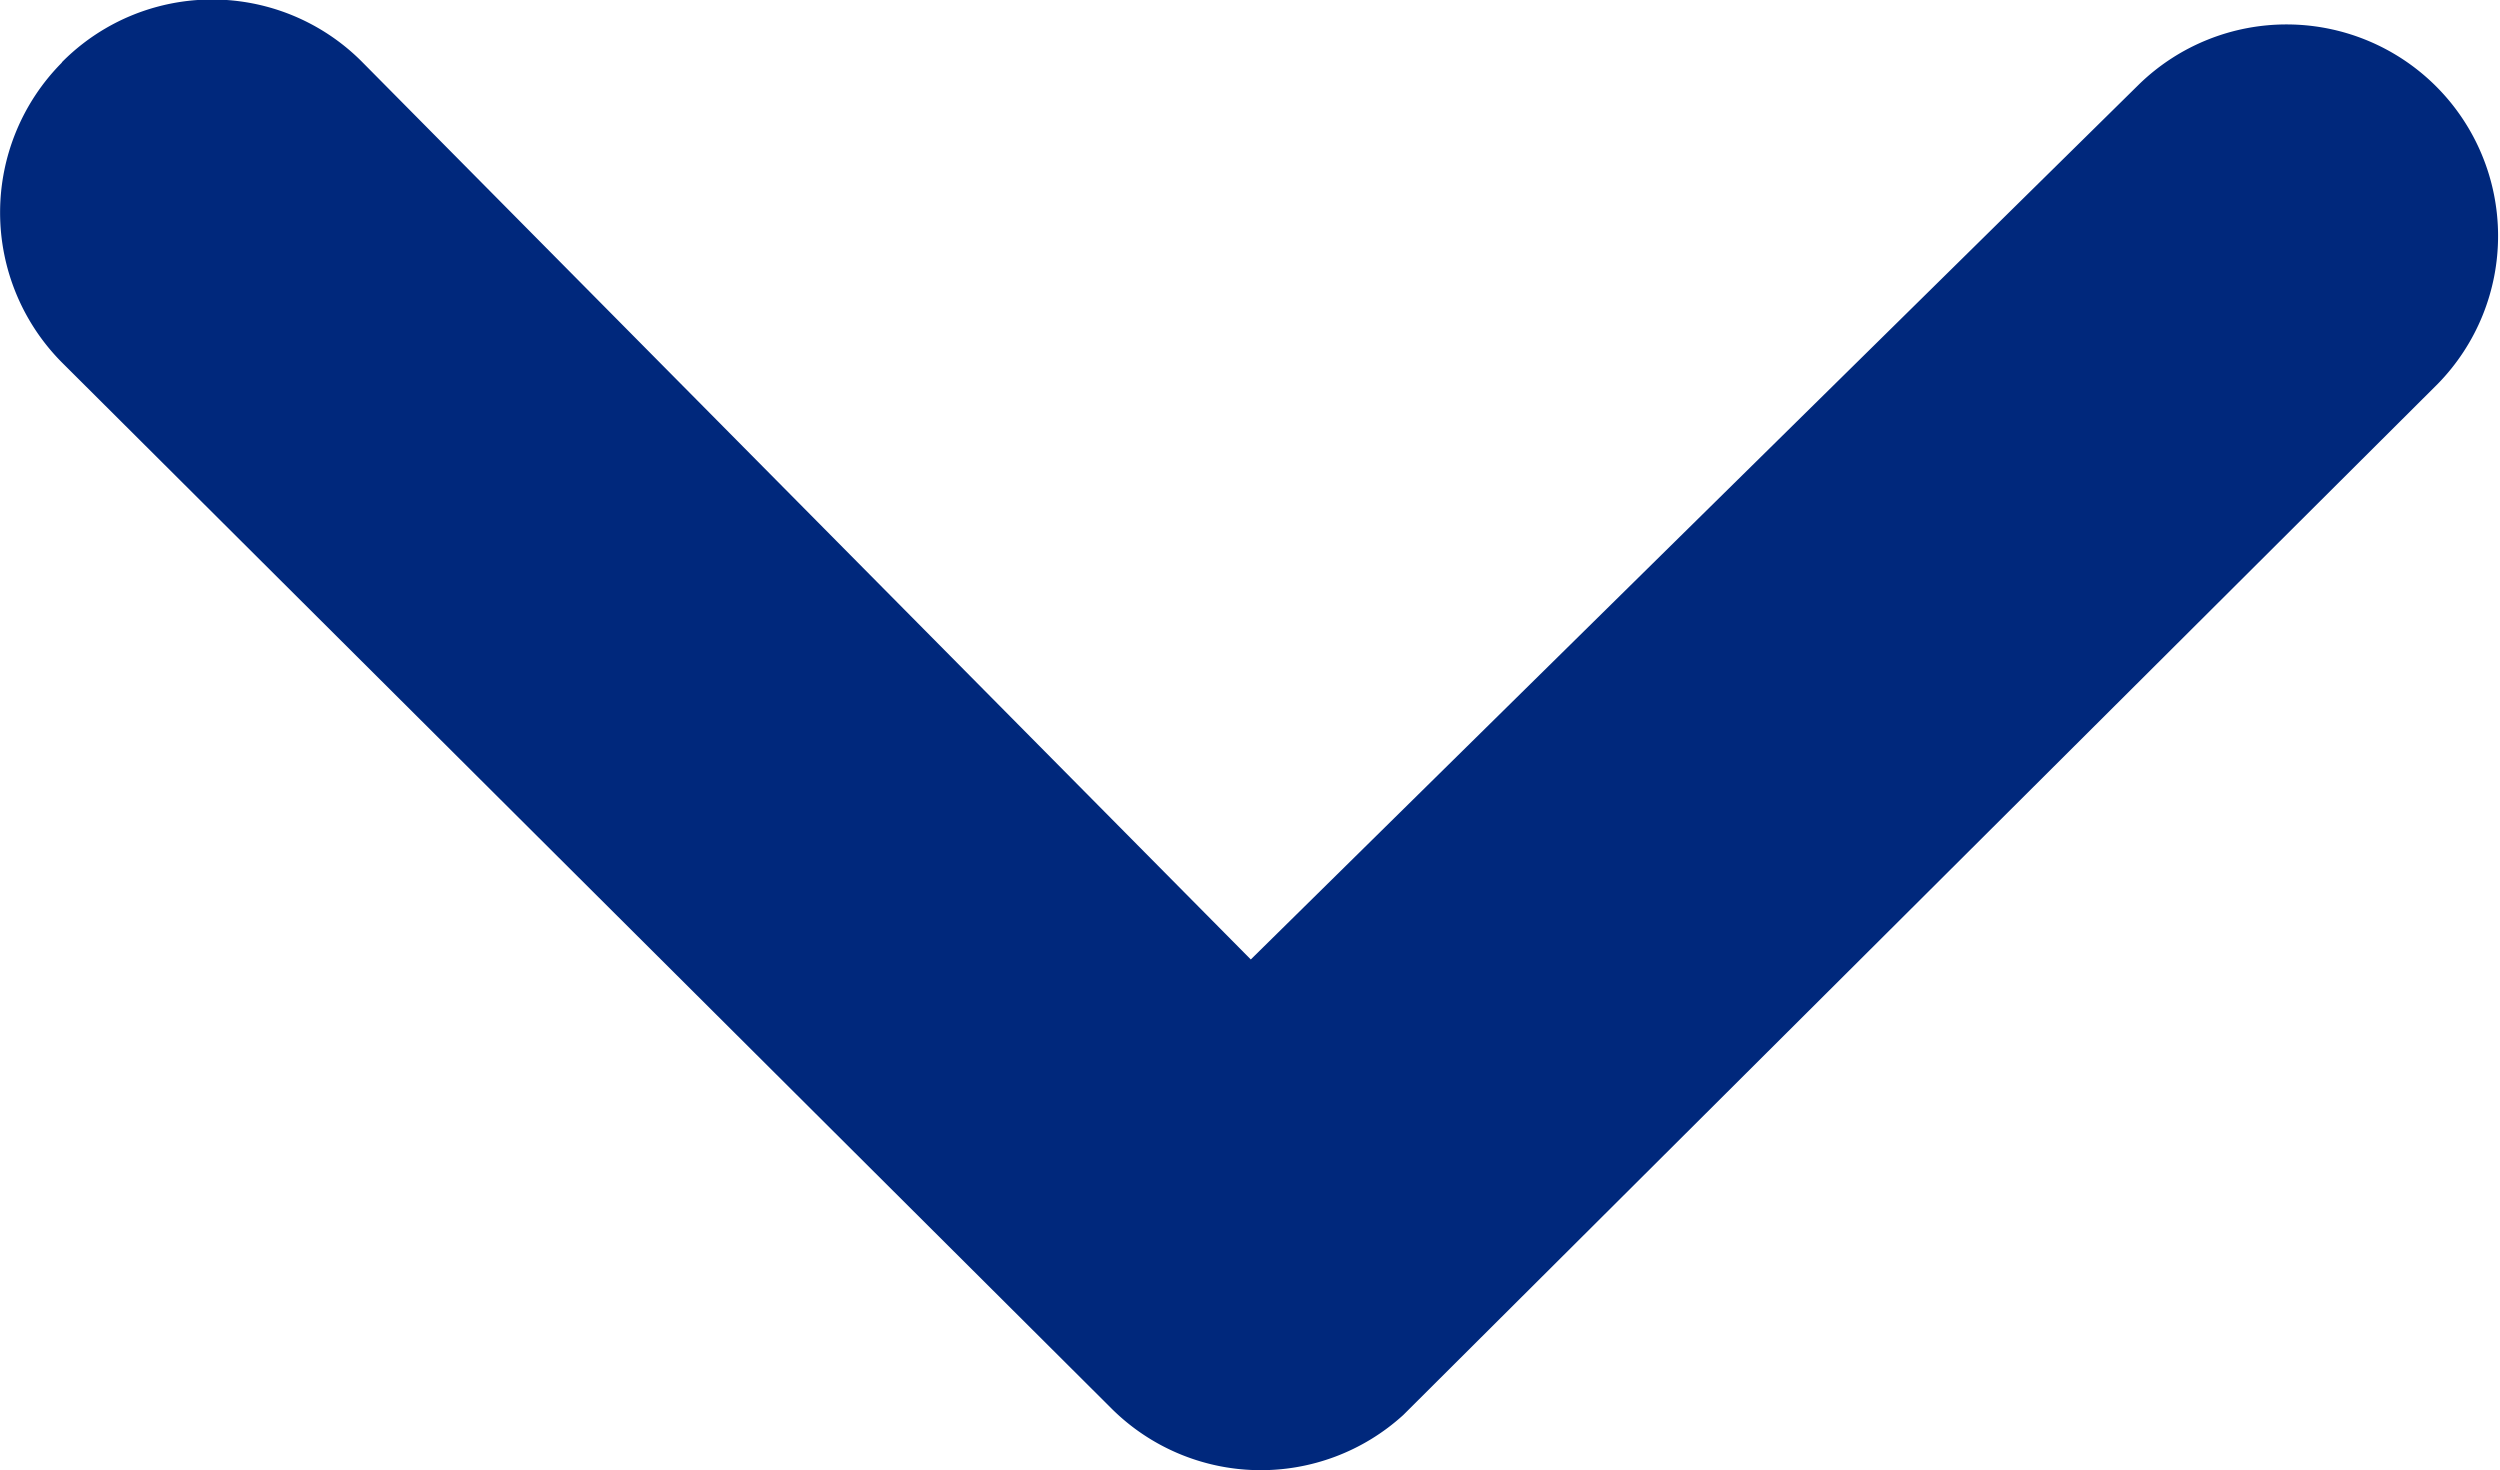
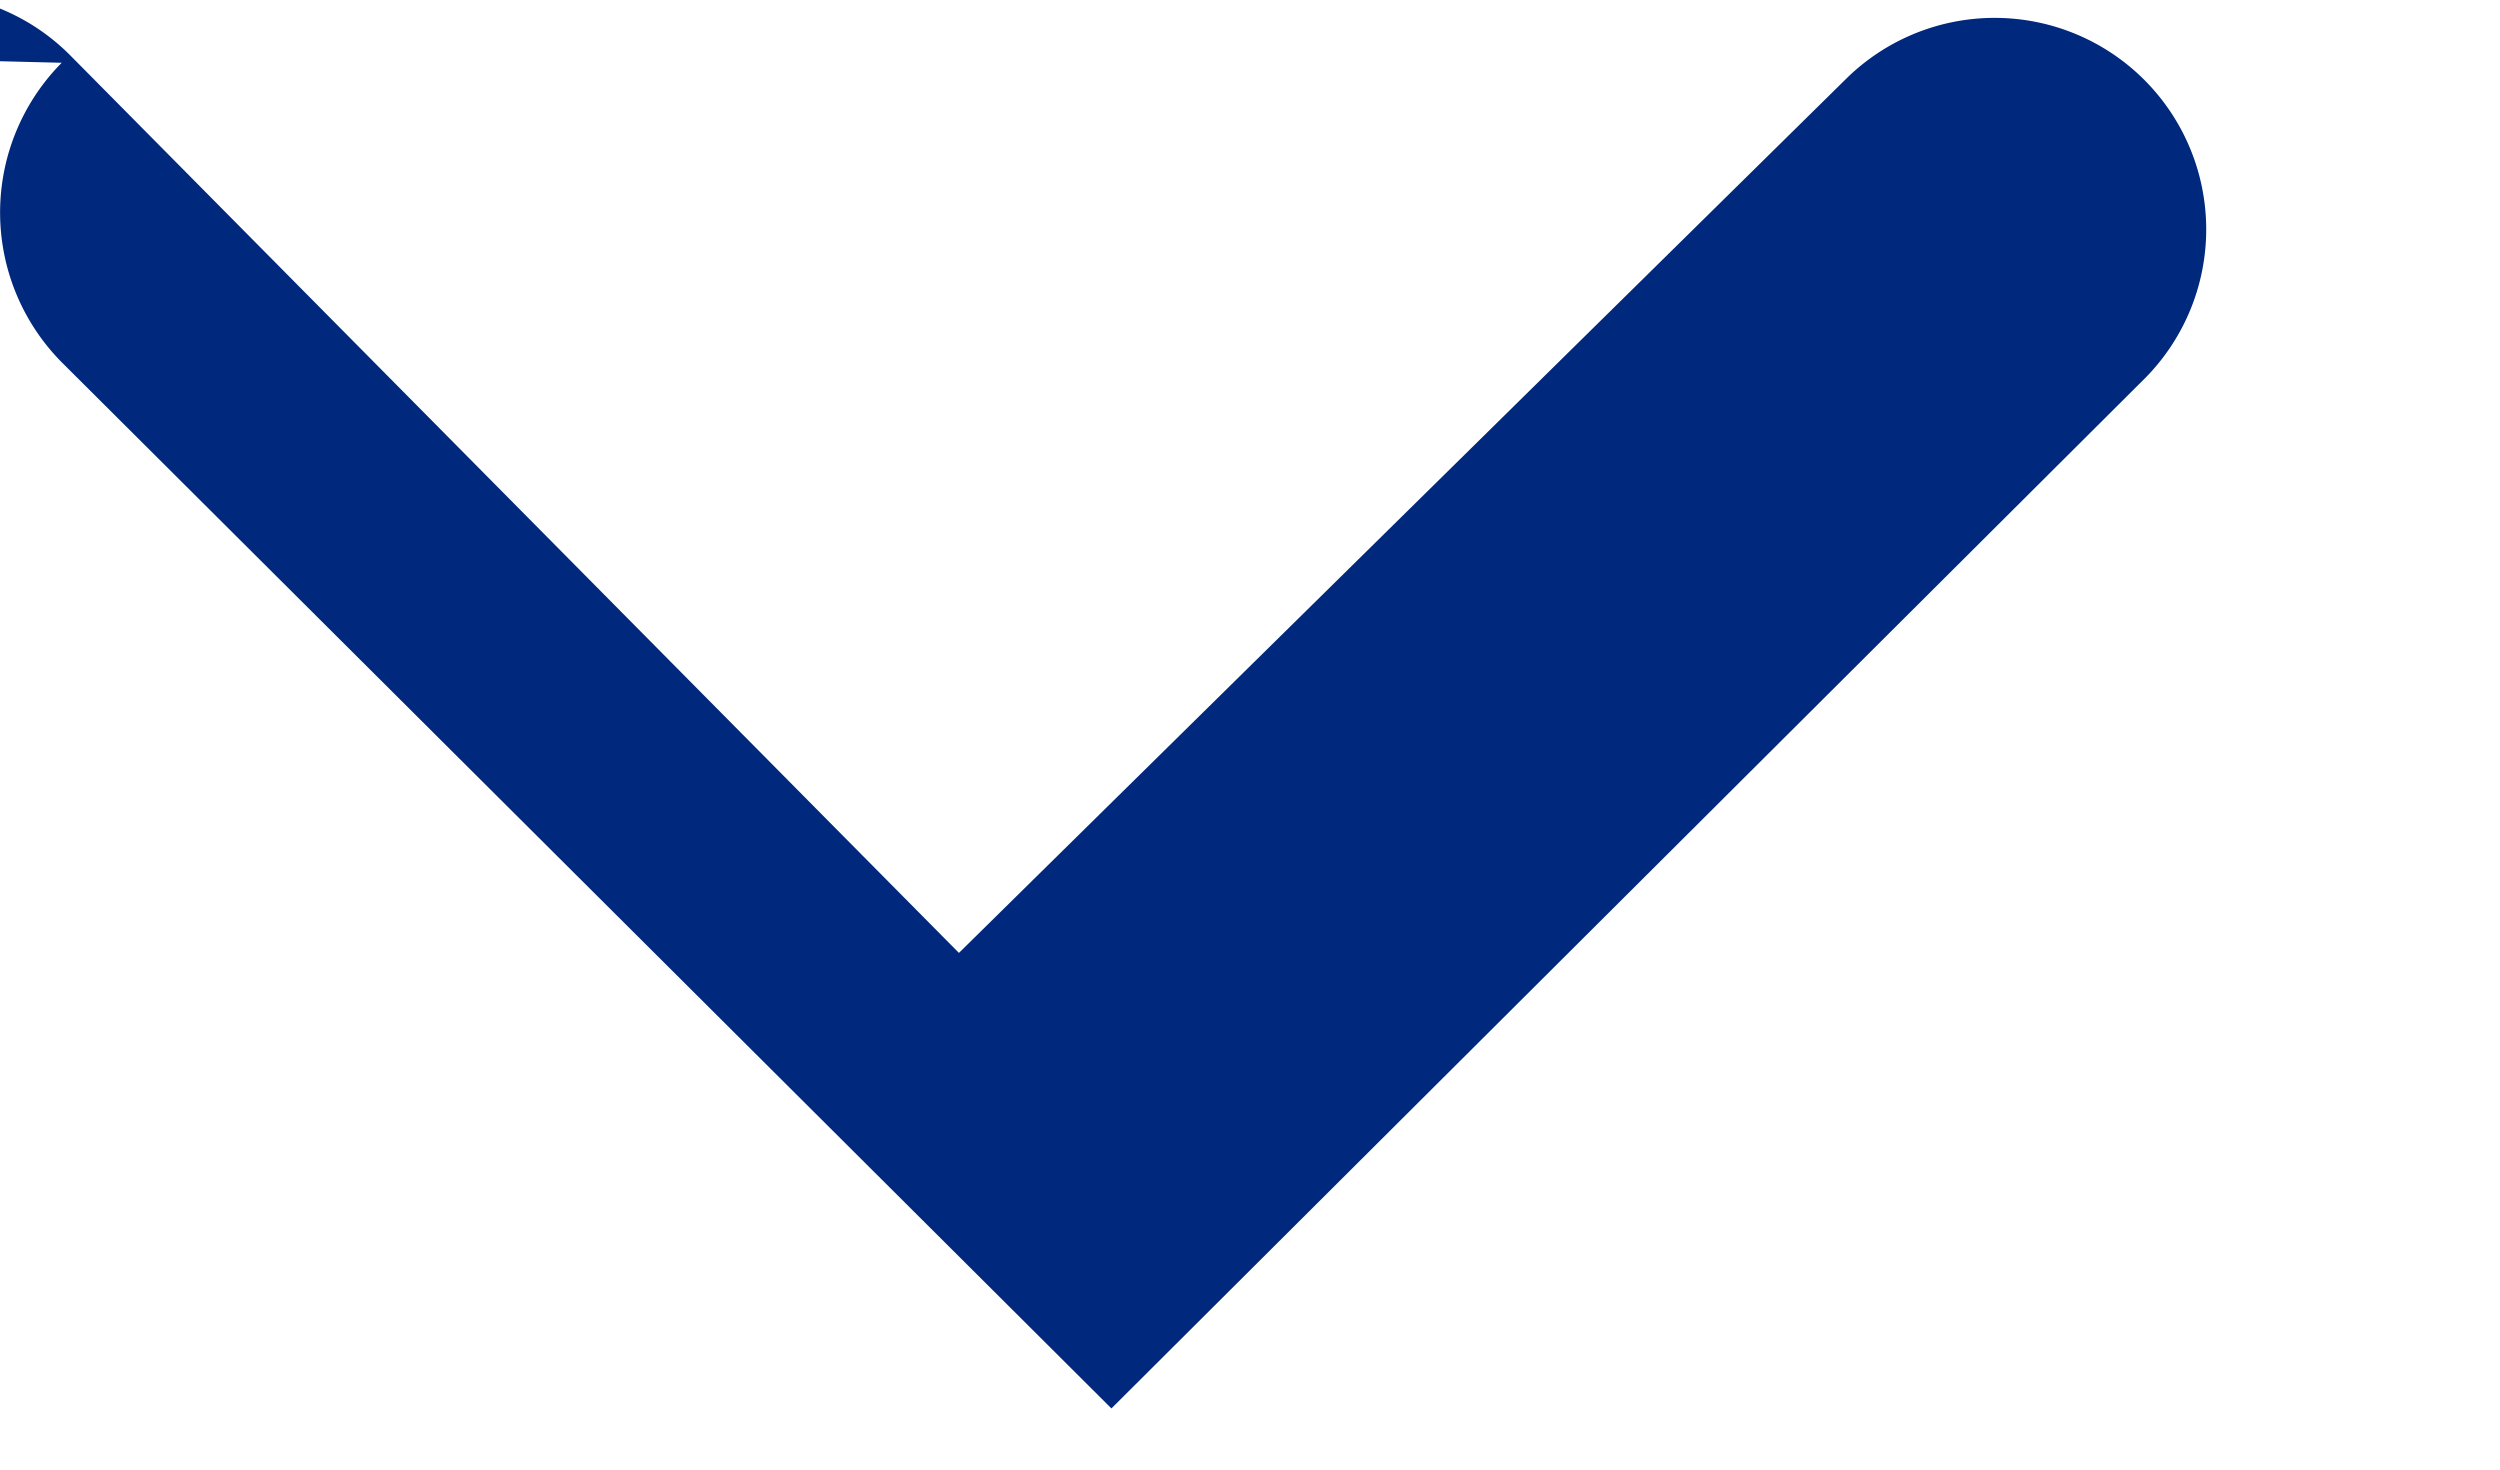
<svg xmlns="http://www.w3.org/2000/svg" width="14.099" height="8.293" viewBox="0 0 14.099 8.293">
-   <path id="Flèche_vers_le_bas_14_1_8_29px" data-name="Flèche vers le bas 14,1*8,29px" d="M621.649,655.965a1.2,1.2,0,0,0,0,1.689l5.92,5.9a1.193,1.193,0,0,0,1.646.037l5.834-5.815a1.193,1.193,0,0,0-1.683-1.691l-5.011,4.937-5.017-5.067a1.192,1.192,0,0,0-1.687.006h0" transform="translate(-621.301 -655.611)" fill="#00287c" />
+   <path id="Flèche_vers_le_bas_14_1_8_29px" data-name="Flèche vers le bas 14,1*8,29px" d="M621.649,655.965a1.2,1.2,0,0,0,0,1.689l5.92,5.9l5.834-5.815a1.193,1.193,0,0,0-1.683-1.691l-5.011,4.937-5.017-5.067a1.192,1.192,0,0,0-1.687.006h0" transform="translate(-621.301 -655.611)" fill="#00287c" />
</svg>